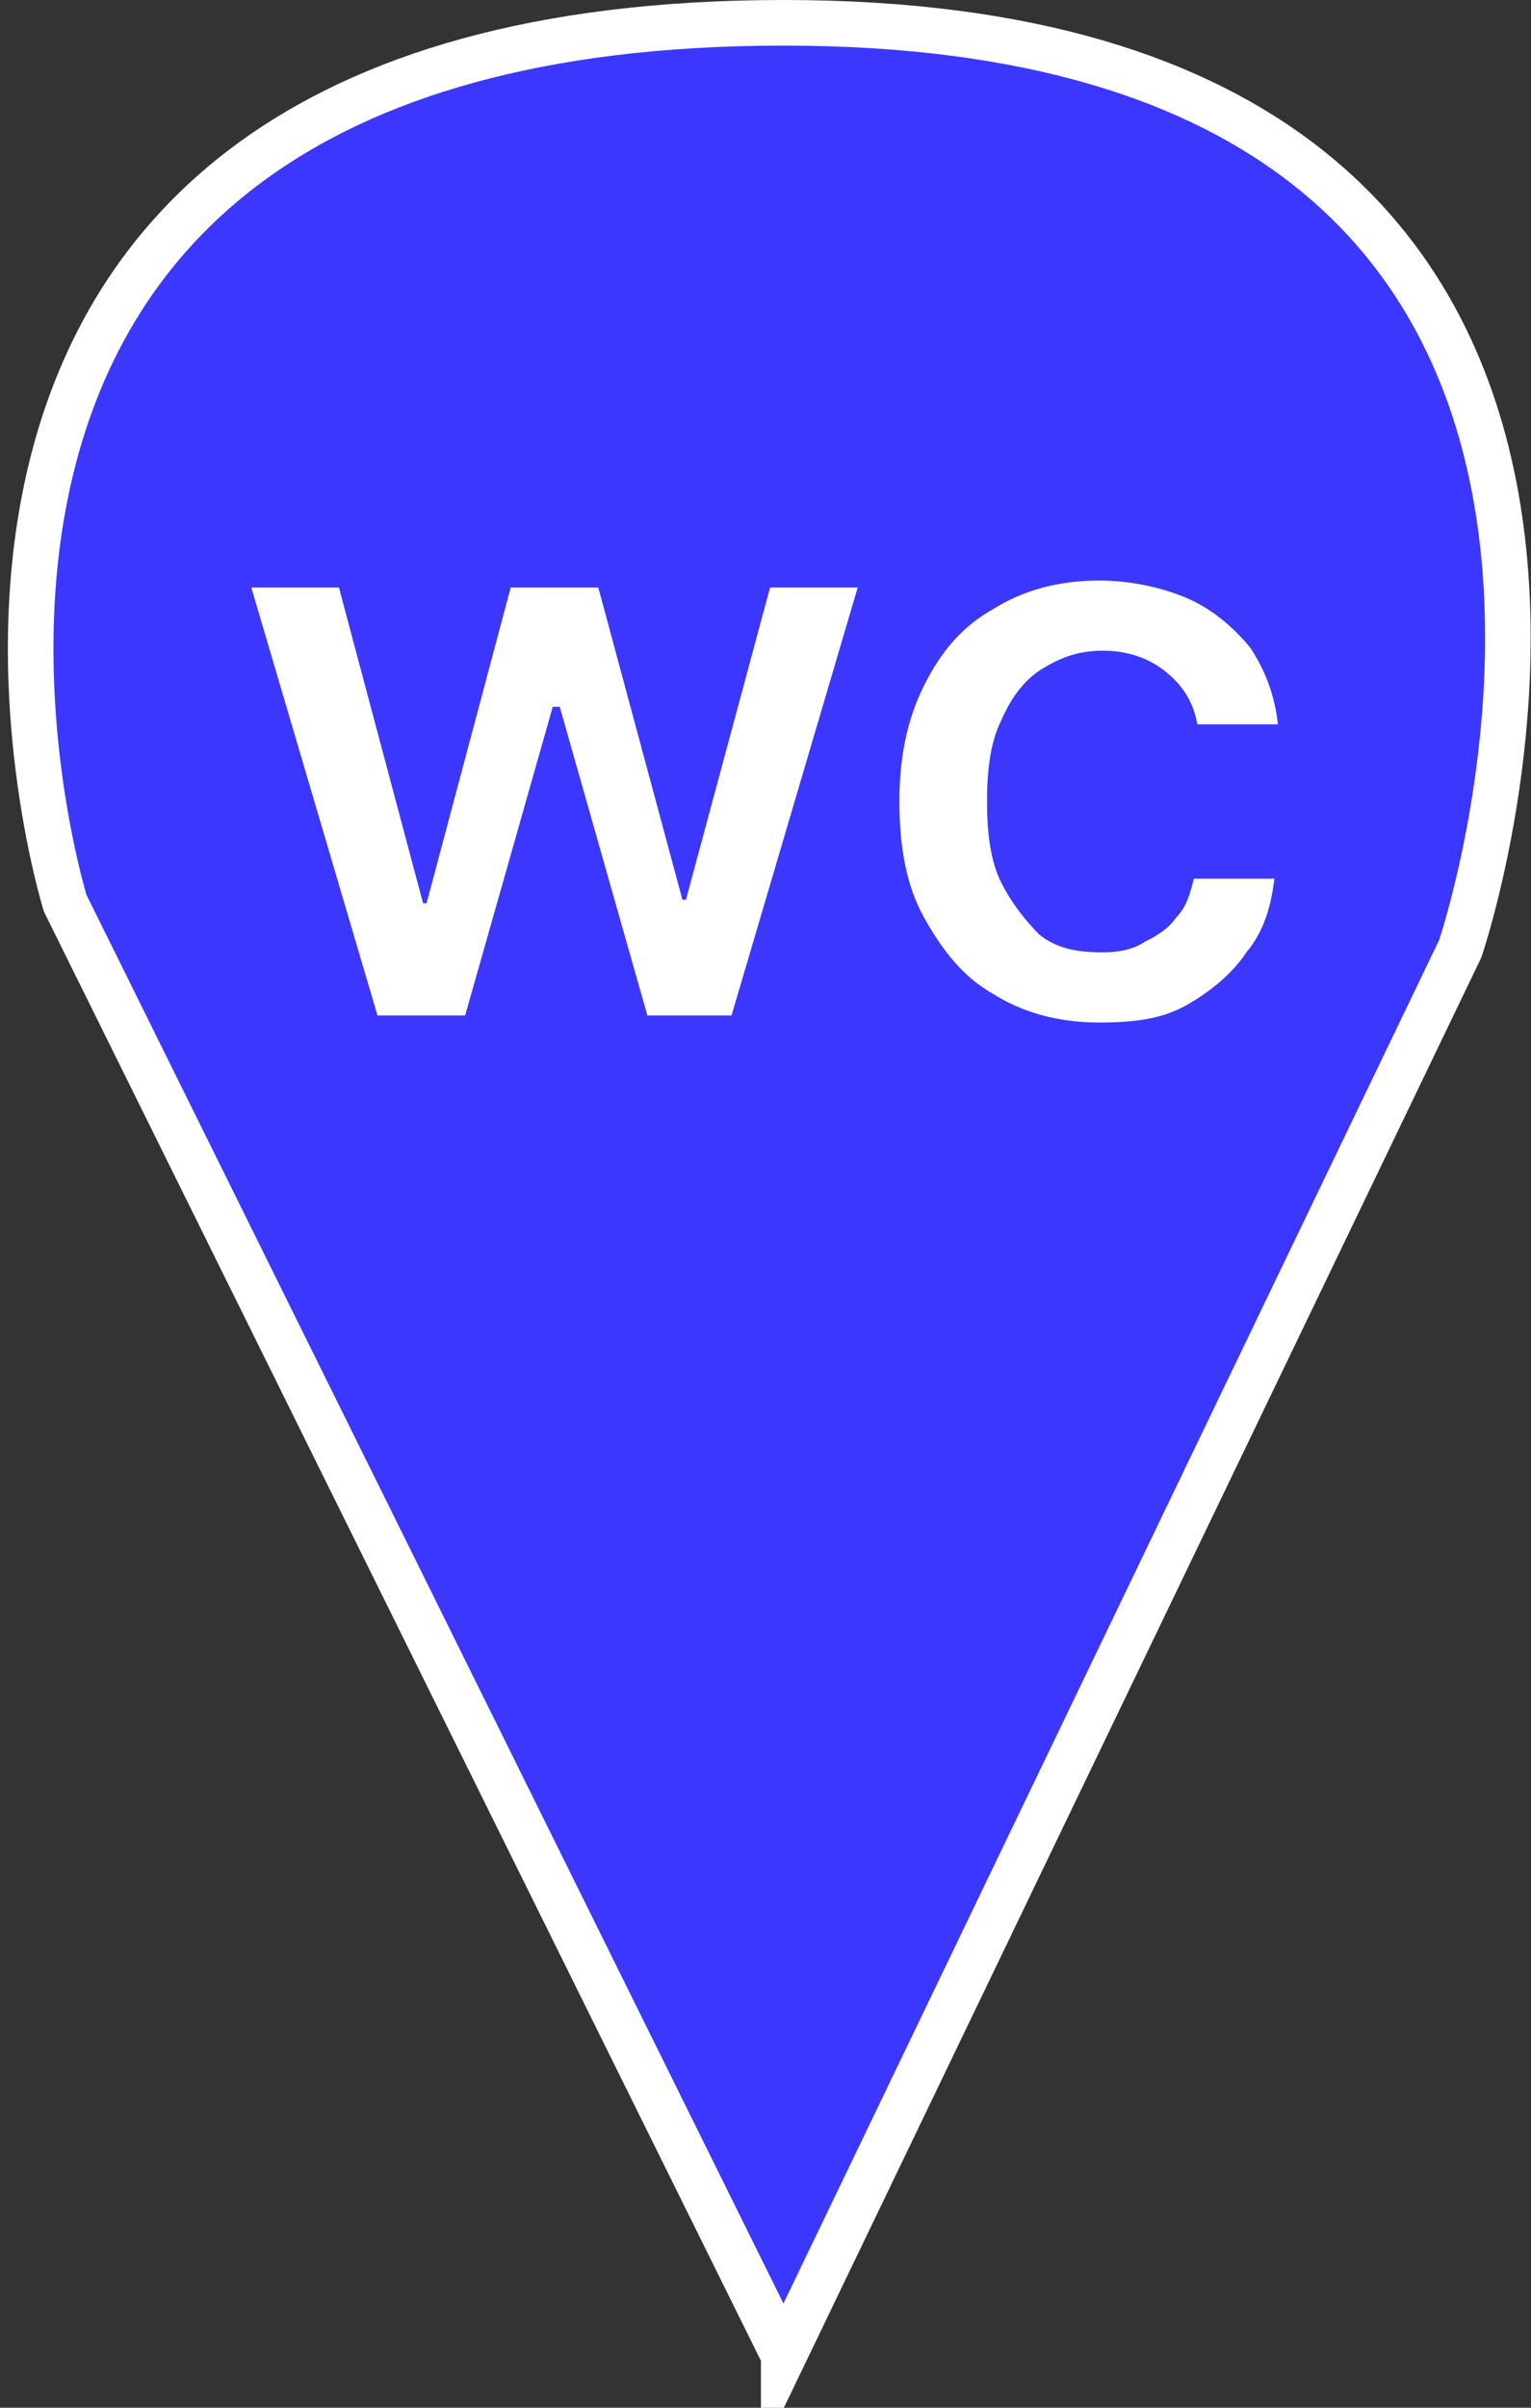
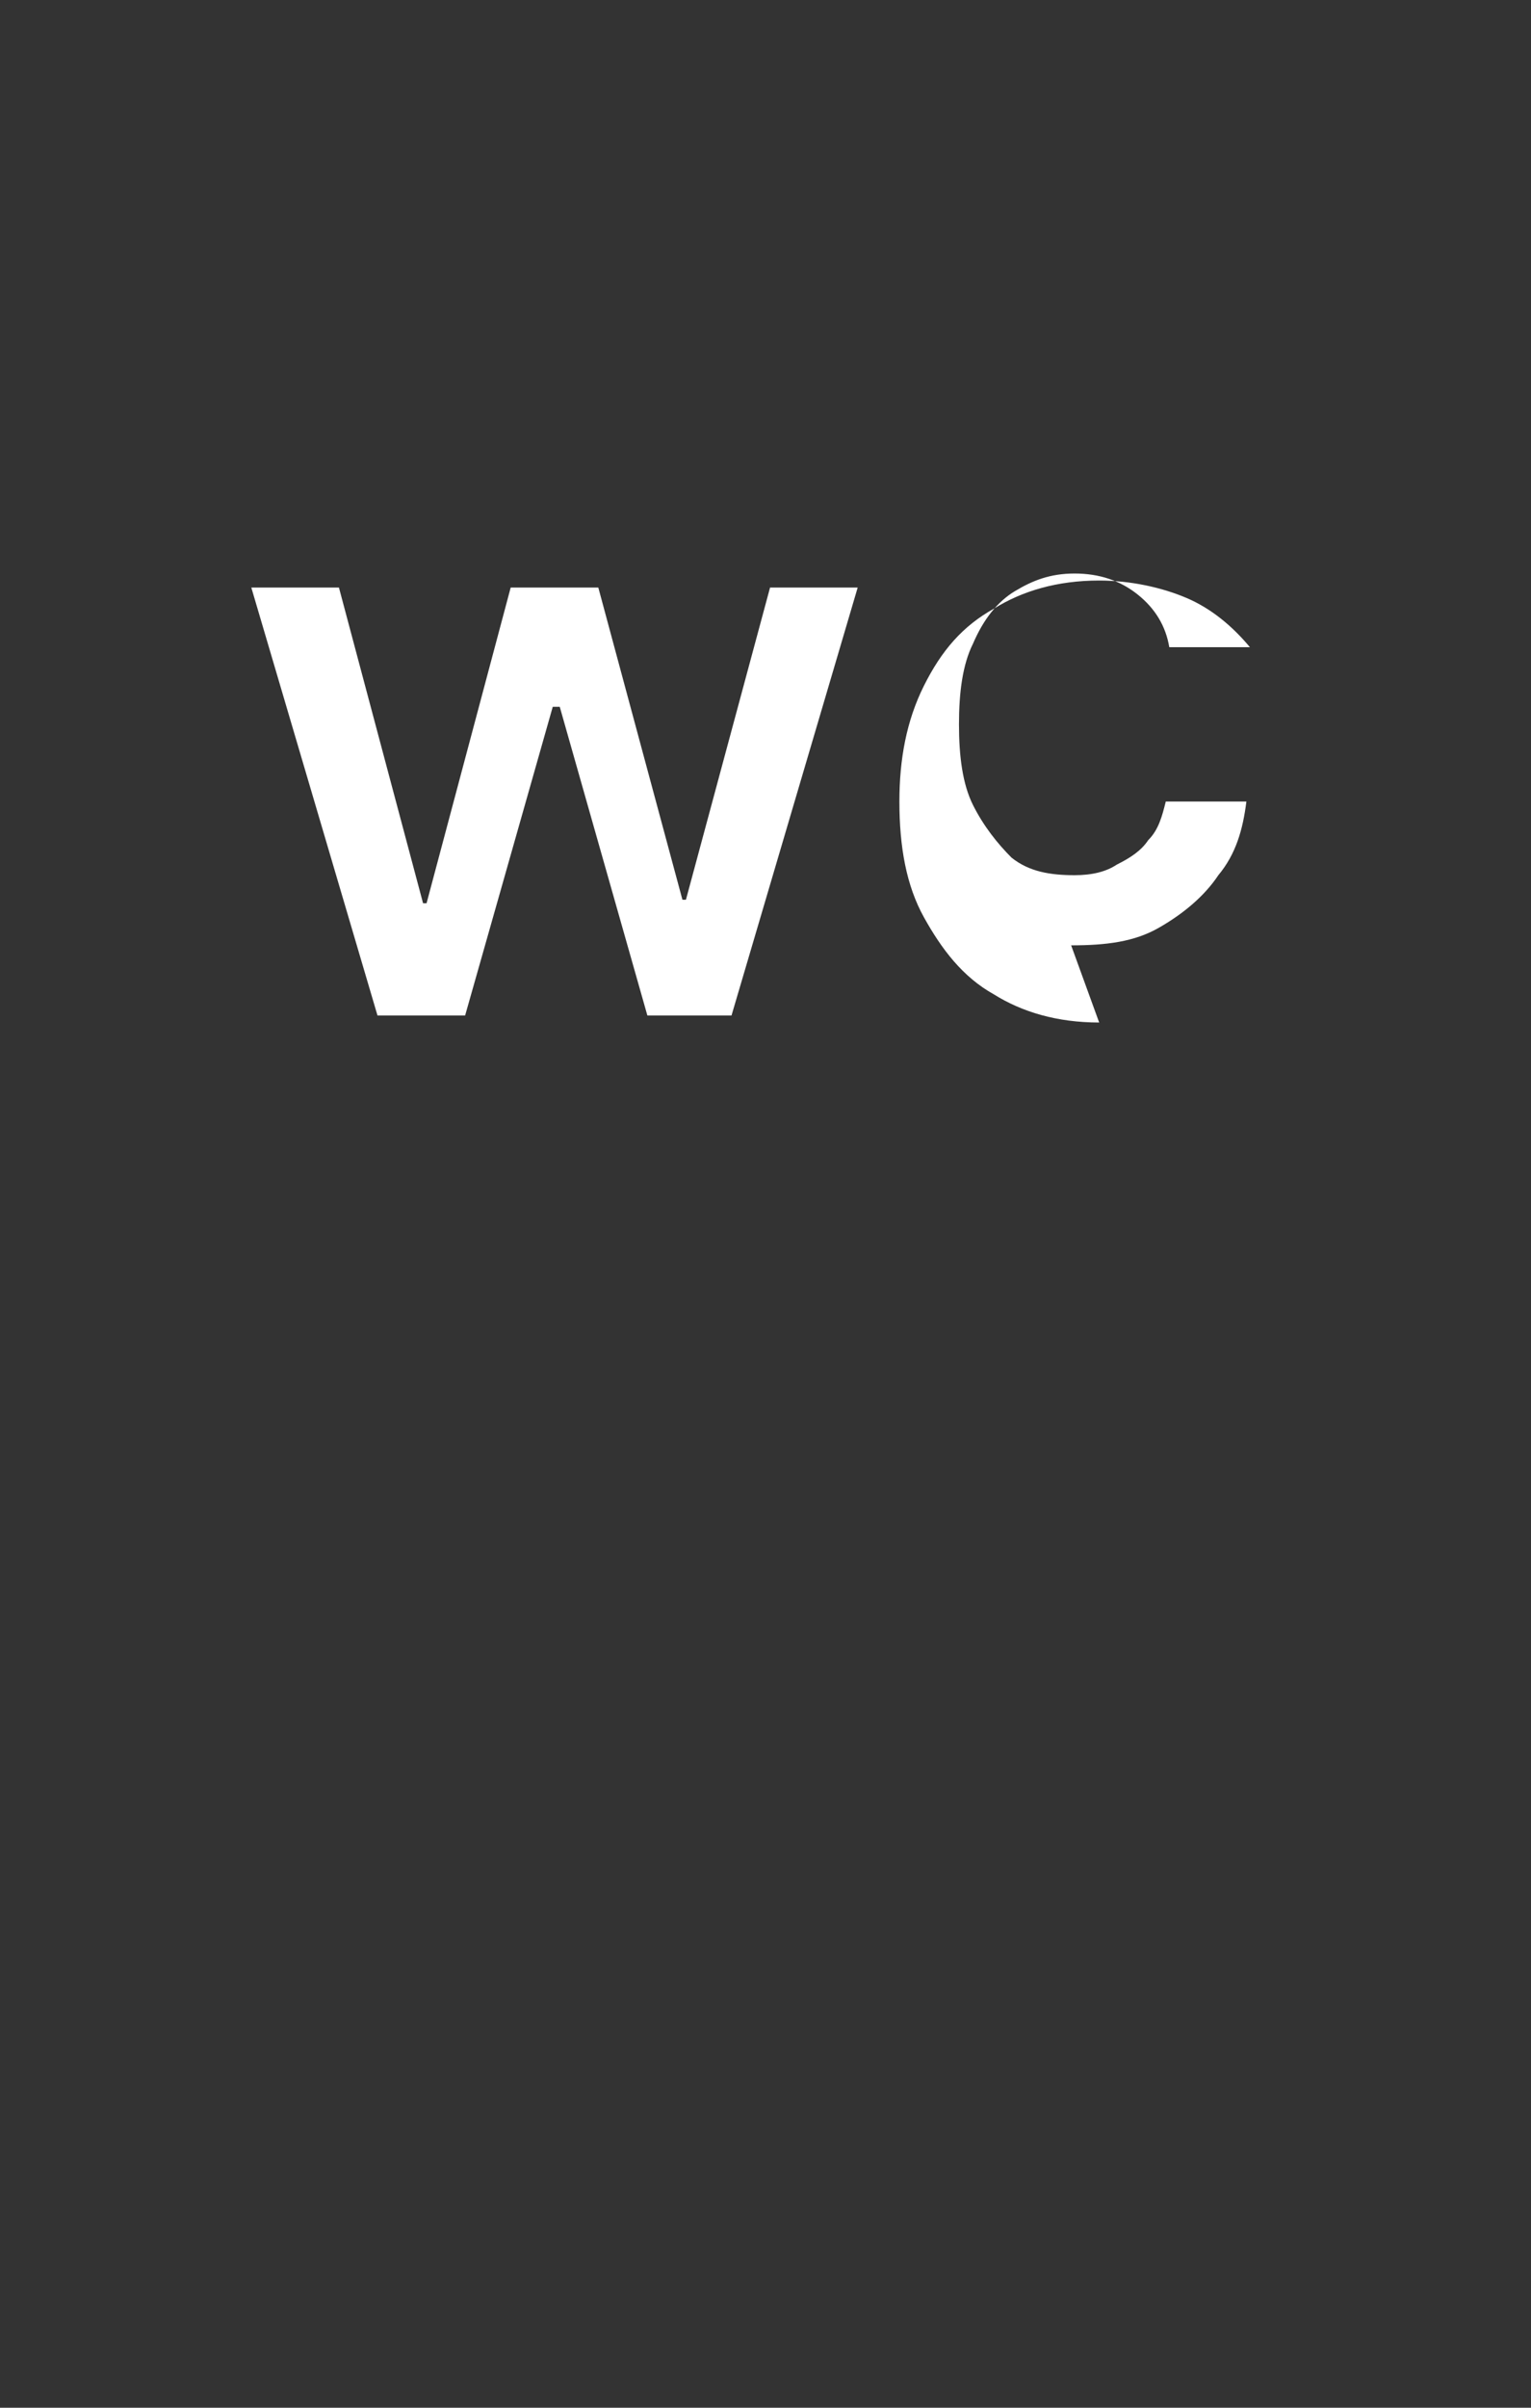
<svg xmlns="http://www.w3.org/2000/svg" id="_Слой_2" data-name="Слой 2" viewBox="0 0 43.68 68.64">
  <rect x="0" y="0" width="43.68" height="68.64" fill="#333333" stroke="none" />
  <defs>
    <style> .cls-1 { isolation: isolate; } .cls-2 { fill: #fff; stroke-width: 0px; } .cls-3 { fill: #3c37ff; stroke: #fff; stroke-miterlimit: 10; stroke-width: 1.3px; } </style>
  </defs>
  <g id="_Слой_1-2" data-name="Слой 1">
    <g>
-       <path class="cls-3" d="m22.36,67.15l19.3-40.1S50.66.65,22.36.65,1.86,25.75,1.86,25.75l20.5,41.4Z" />
      <g class="cls-1">
        <path class="cls-2" d="m10.77,28.95l-3.6-12.2h2.5l2.4,9h.1l2.4-9h2.5l2.4,8.9h.1l2.4-8.9h2.5l-3.6,12.2h-2.4l-2.5-8.8h-.2l-2.5,8.8h-2.5Z" />
-         <path class="cls-2" d="m31.36,29.15c-1.2,0-2.2-.3-3-.8-.9-.5-1.5-1.3-2-2.2s-.7-2-.7-3.3c0-1.2.2-2.3.7-3.3s1.1-1.7,2-2.2c.8-.5,1.8-.8,3-.8.9,0,1.8.2,2.5.5s1.3.8,1.8,1.4c.4.6.7,1.3.8,2.2h-2.3c-.1-.6-.4-1.1-.9-1.5s-1.1-.6-1.8-.6-1.2.2-1.7.5-.9.8-1.2,1.5c-.3.6-.4,1.4-.4,2.3s.1,1.7.4,2.3c.3.6.7,1.1,1.1,1.5.5.4,1.1.5,1.8.5.5,0,.9-.1,1.2-.3.4-.2.7-.4.9-.7.3-.3.4-.7.5-1.1h2.3c-.1.8-.3,1.5-.8,2.1-.4.6-1,1.1-1.7,1.5-.7.4-1.5.5-2.5.5Z" />
+         <path class="cls-2" d="m31.36,29.15c-1.2,0-2.2-.3-3-.8-.9-.5-1.5-1.3-2-2.2s-.7-2-.7-3.3c0-1.2.2-2.3.7-3.3s1.1-1.7,2-2.2c.8-.5,1.8-.8,3-.8.9,0,1.8.2,2.5.5s1.3.8,1.8,1.4h-2.3c-.1-.6-.4-1.1-.9-1.5s-1.1-.6-1.8-.6-1.2.2-1.7.5-.9.8-1.2,1.5c-.3.6-.4,1.4-.4,2.3s.1,1.7.4,2.3c.3.6.7,1.1,1.1,1.5.5.4,1.1.5,1.8.5.5,0,.9-.1,1.2-.3.4-.2.7-.4.9-.7.3-.3.4-.7.5-1.1h2.3c-.1.8-.3,1.5-.8,2.1-.4.6-1,1.1-1.7,1.5-.7.4-1.5.5-2.5.5Z" />
      </g>
    </g>
  </g>
</svg>